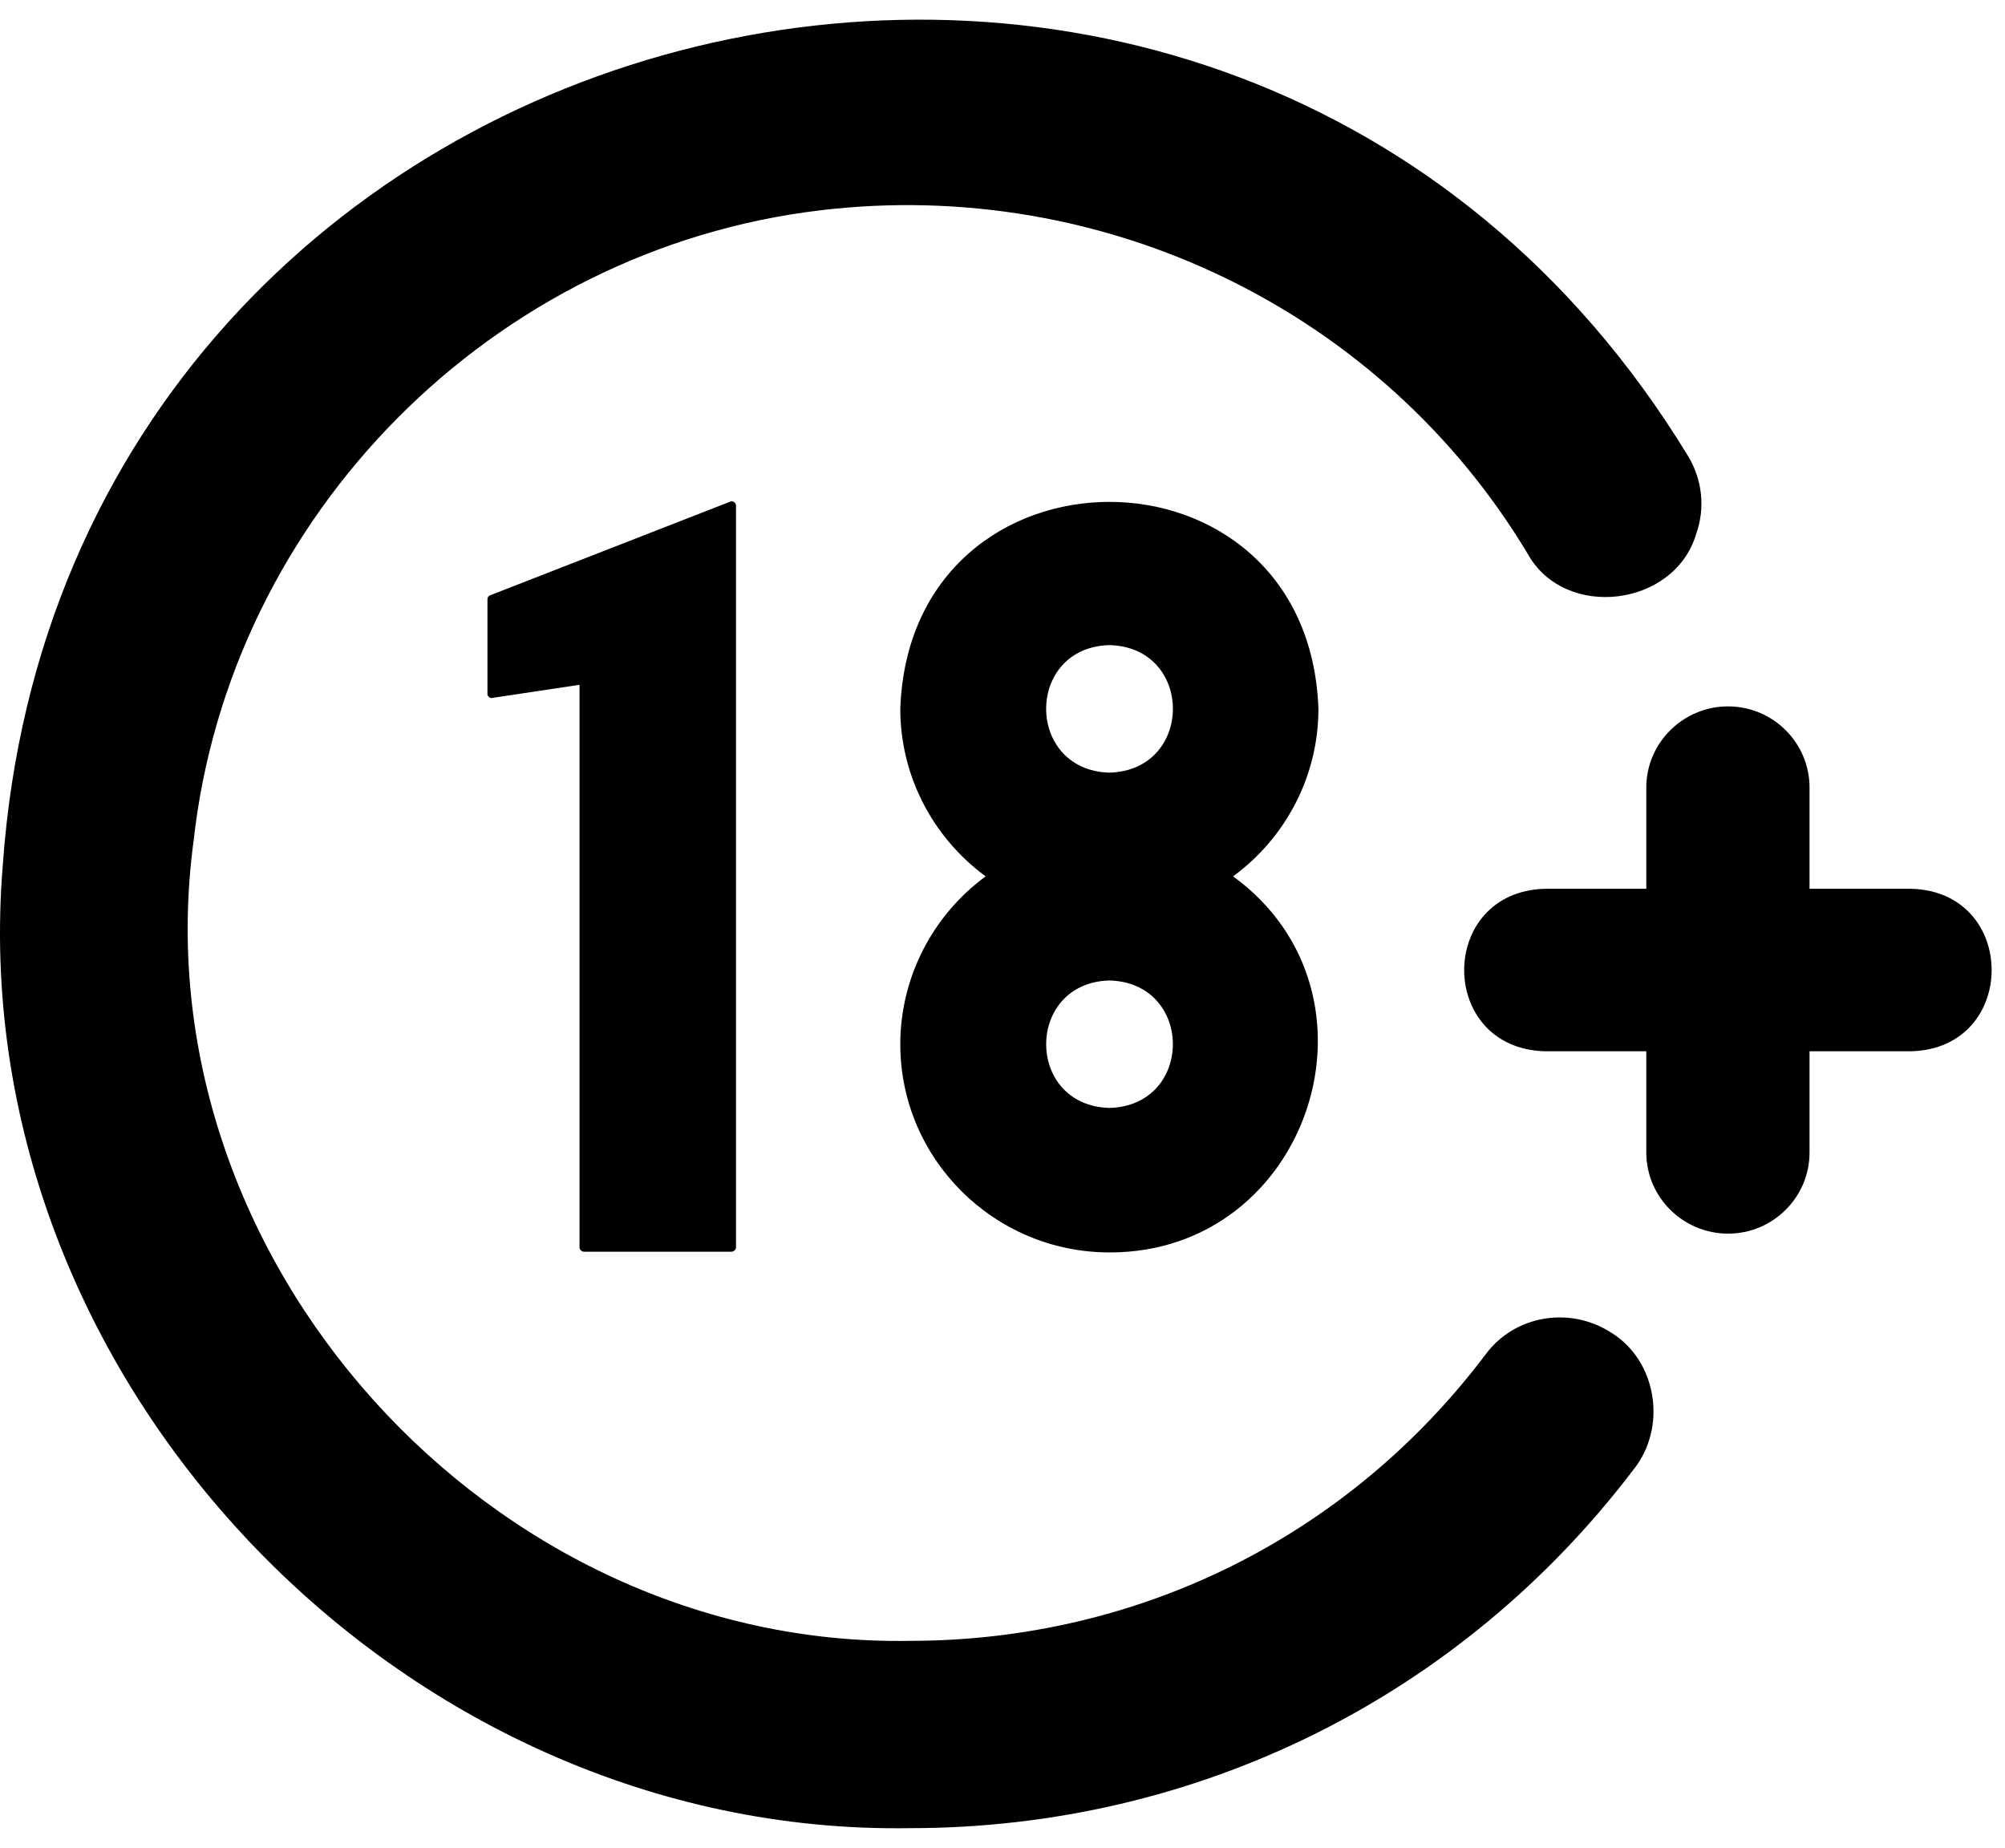
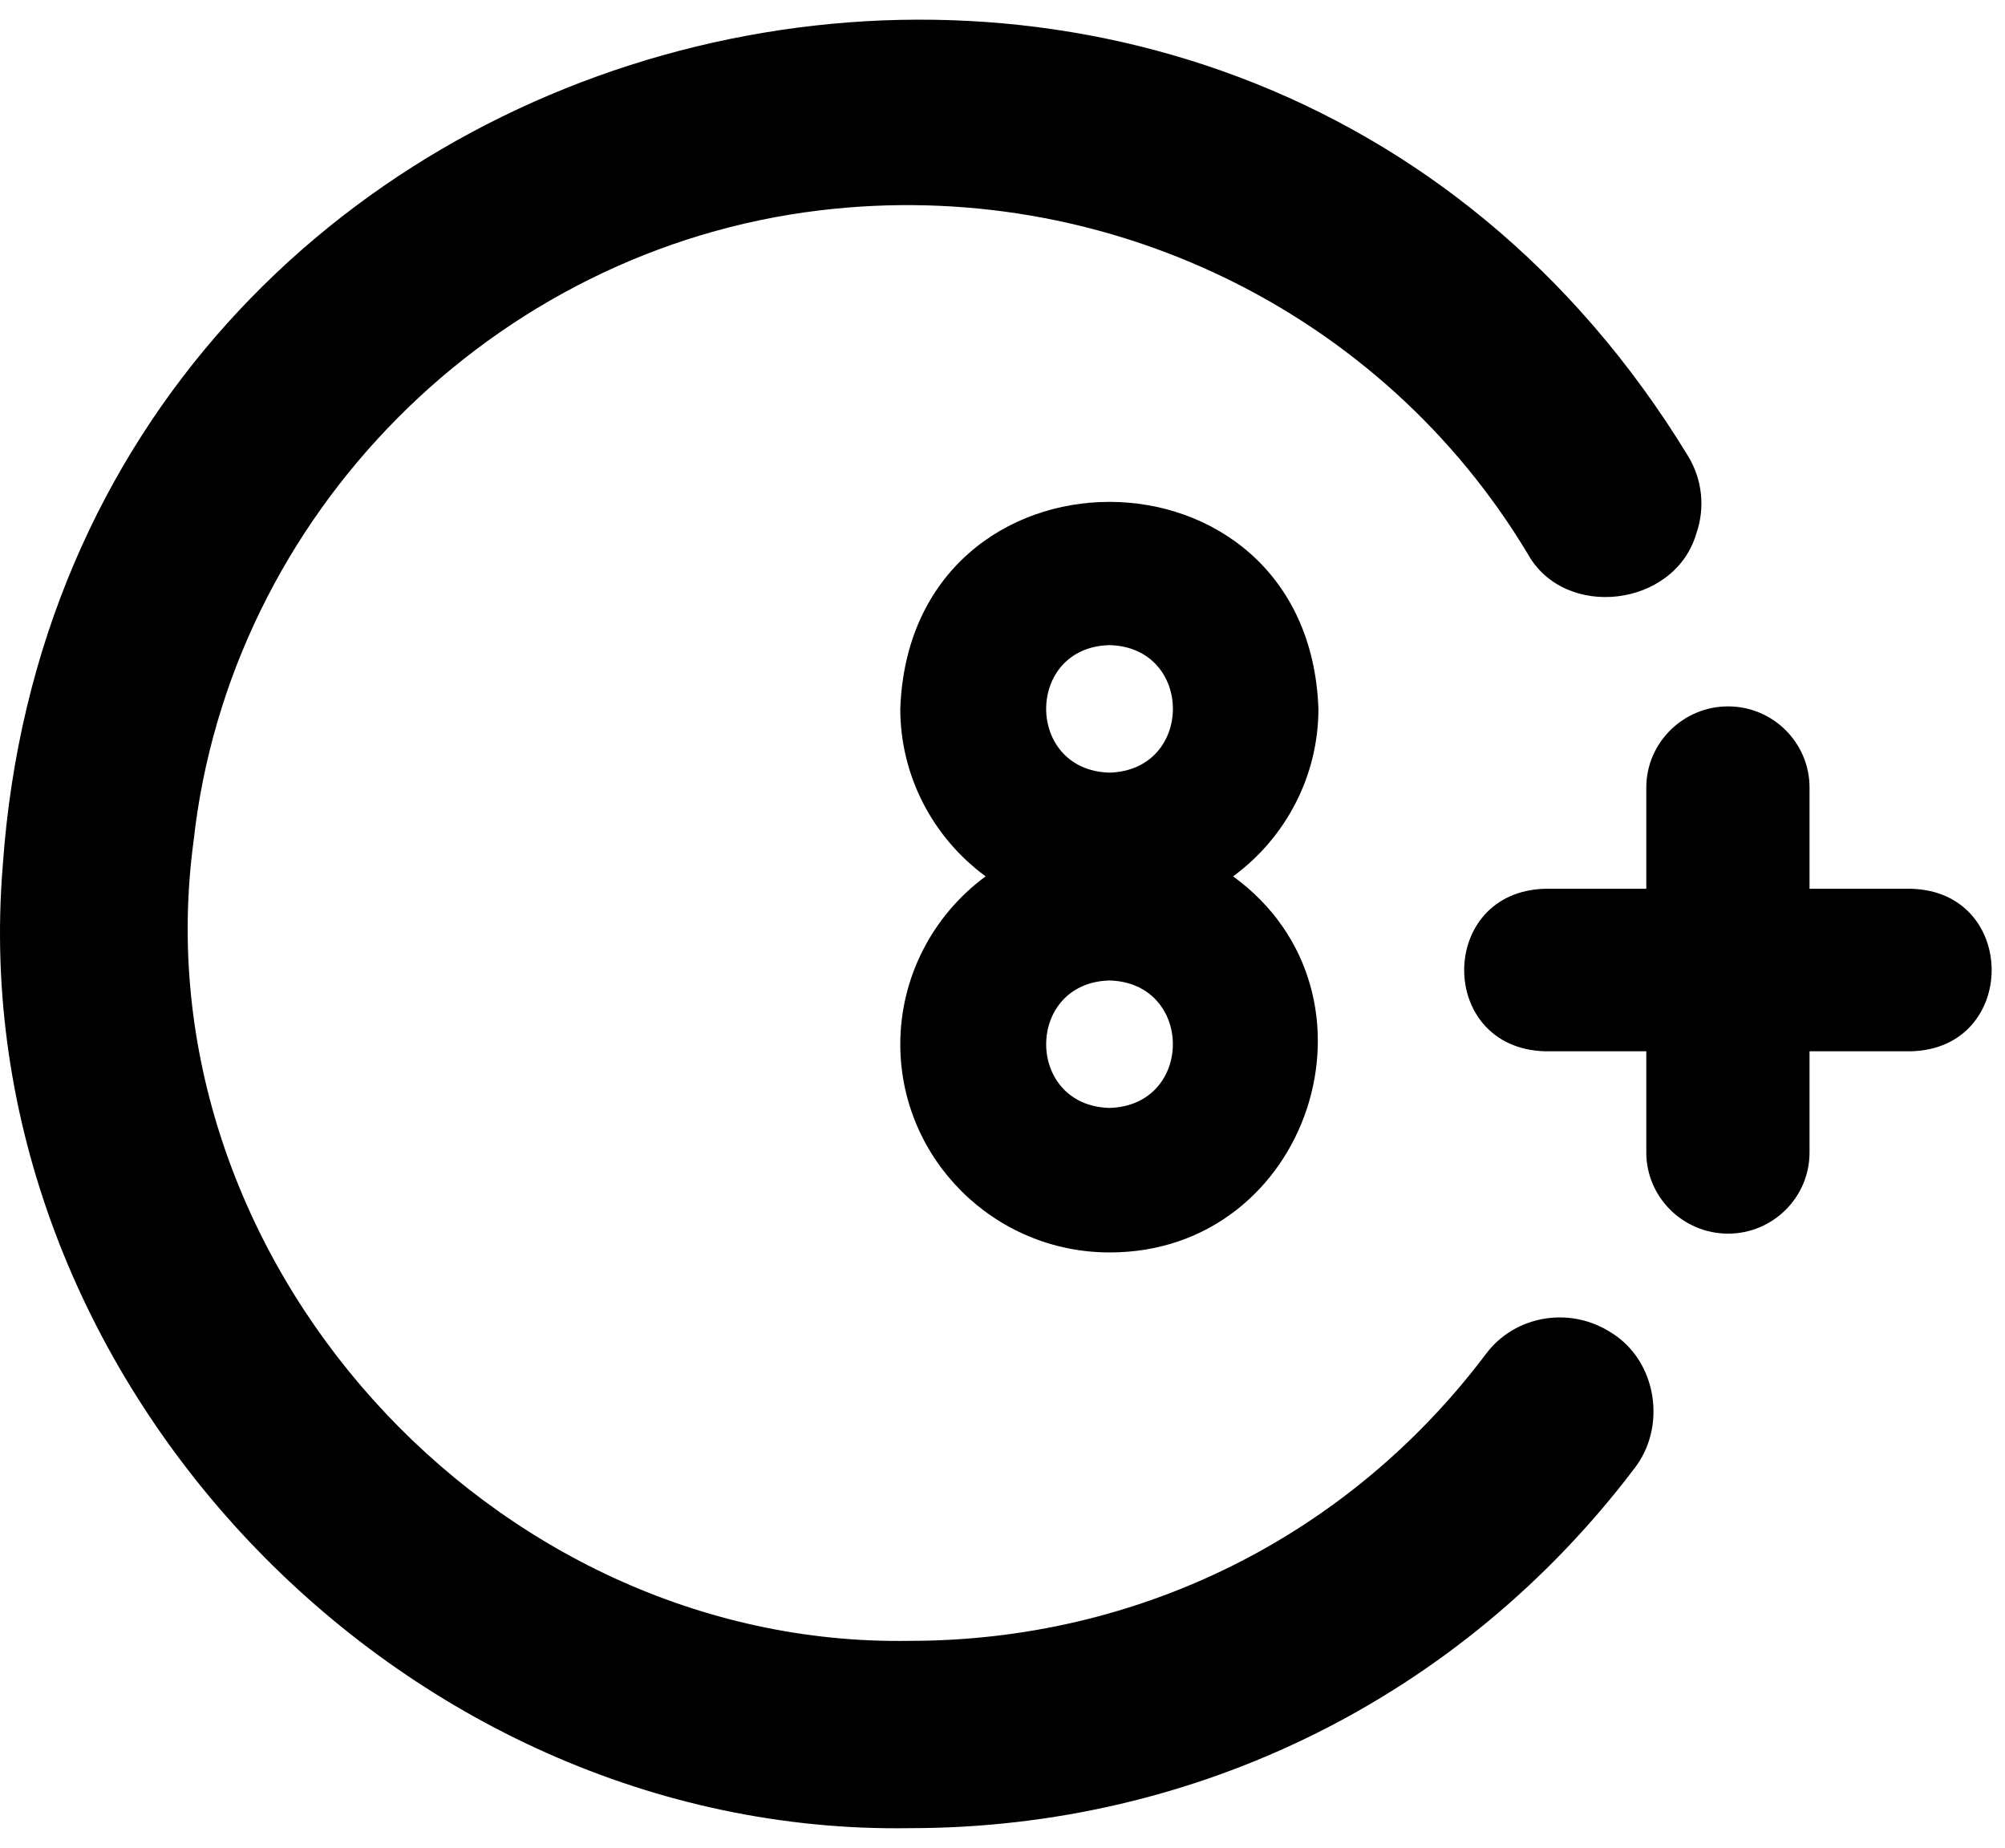
<svg xmlns="http://www.w3.org/2000/svg" width="51" height="47" viewBox="0 0 51 47" fill="none">
  <path d="M33.536 18.029C33.288 11.007 23.148 11.013 22.9 18.029C22.9 19.714 23.711 21.29 25.071 22.289C23.711 23.289 22.9 24.874 22.9 26.558C22.9 29.476 25.287 31.854 28.223 31.854C33.309 31.862 35.476 25.283 31.366 22.289C32.726 21.29 33.536 19.714 33.536 18.029ZM28.223 19.651C26.072 19.594 26.074 16.459 28.223 16.408C30.371 16.464 30.372 19.589 28.223 19.651ZM28.223 24.937C30.371 24.999 30.37 28.117 28.223 28.179C26.073 28.122 26.074 24.994 28.223 24.937Z" fill="black" />
-   <path d="M14.858 31.836H18.604C18.667 31.836 18.721 31.782 18.721 31.727V12.86C18.724 12.781 18.636 12.728 18.568 12.761L12.471 15.139C12.426 15.156 12.399 15.193 12.399 15.238V17.642C12.391 17.709 12.47 17.768 12.525 17.75L14.741 17.417V31.727C14.741 31.782 14.795 31.836 14.858 31.836Z" fill="black" />
  <path d="M40.975 33.889C39.921 33.214 38.526 33.457 37.796 34.438C34.302 39.076 28.961 41.733 23.143 41.733C12.487 41.916 3.494 32.009 4.924 21.389C5.843 13.085 12.543 6.34 20.865 5.349C28.096 4.484 35.157 7.916 38.859 14.085C39.797 15.779 42.593 15.444 43.145 13.58C43.38 12.914 43.299 12.194 42.938 11.599C31.233 -7.614 1.642 -0.433 0.07 22.019C-0.99 35.004 10.157 46.706 23.143 46.497C30.438 46.497 37.157 43.165 41.56 37.365C42.41 36.292 42.148 34.605 40.975 33.889Z" fill="black" />
  <path d="M48.612 22.605H46.028V20.029C46.028 18.894 45.1 17.966 43.956 17.966C42.812 17.966 41.876 18.894 41.876 20.029V22.605H39.3C36.565 22.676 36.551 26.663 39.3 26.738C39.3 26.738 41.876 26.738 41.876 26.738V29.314C41.876 30.449 42.812 31.376 43.956 31.376C45.1 31.376 46.028 30.449 46.028 29.314V26.738H48.612C51.346 26.667 51.341 22.674 48.612 22.605Z" fill="black" />
</svg>